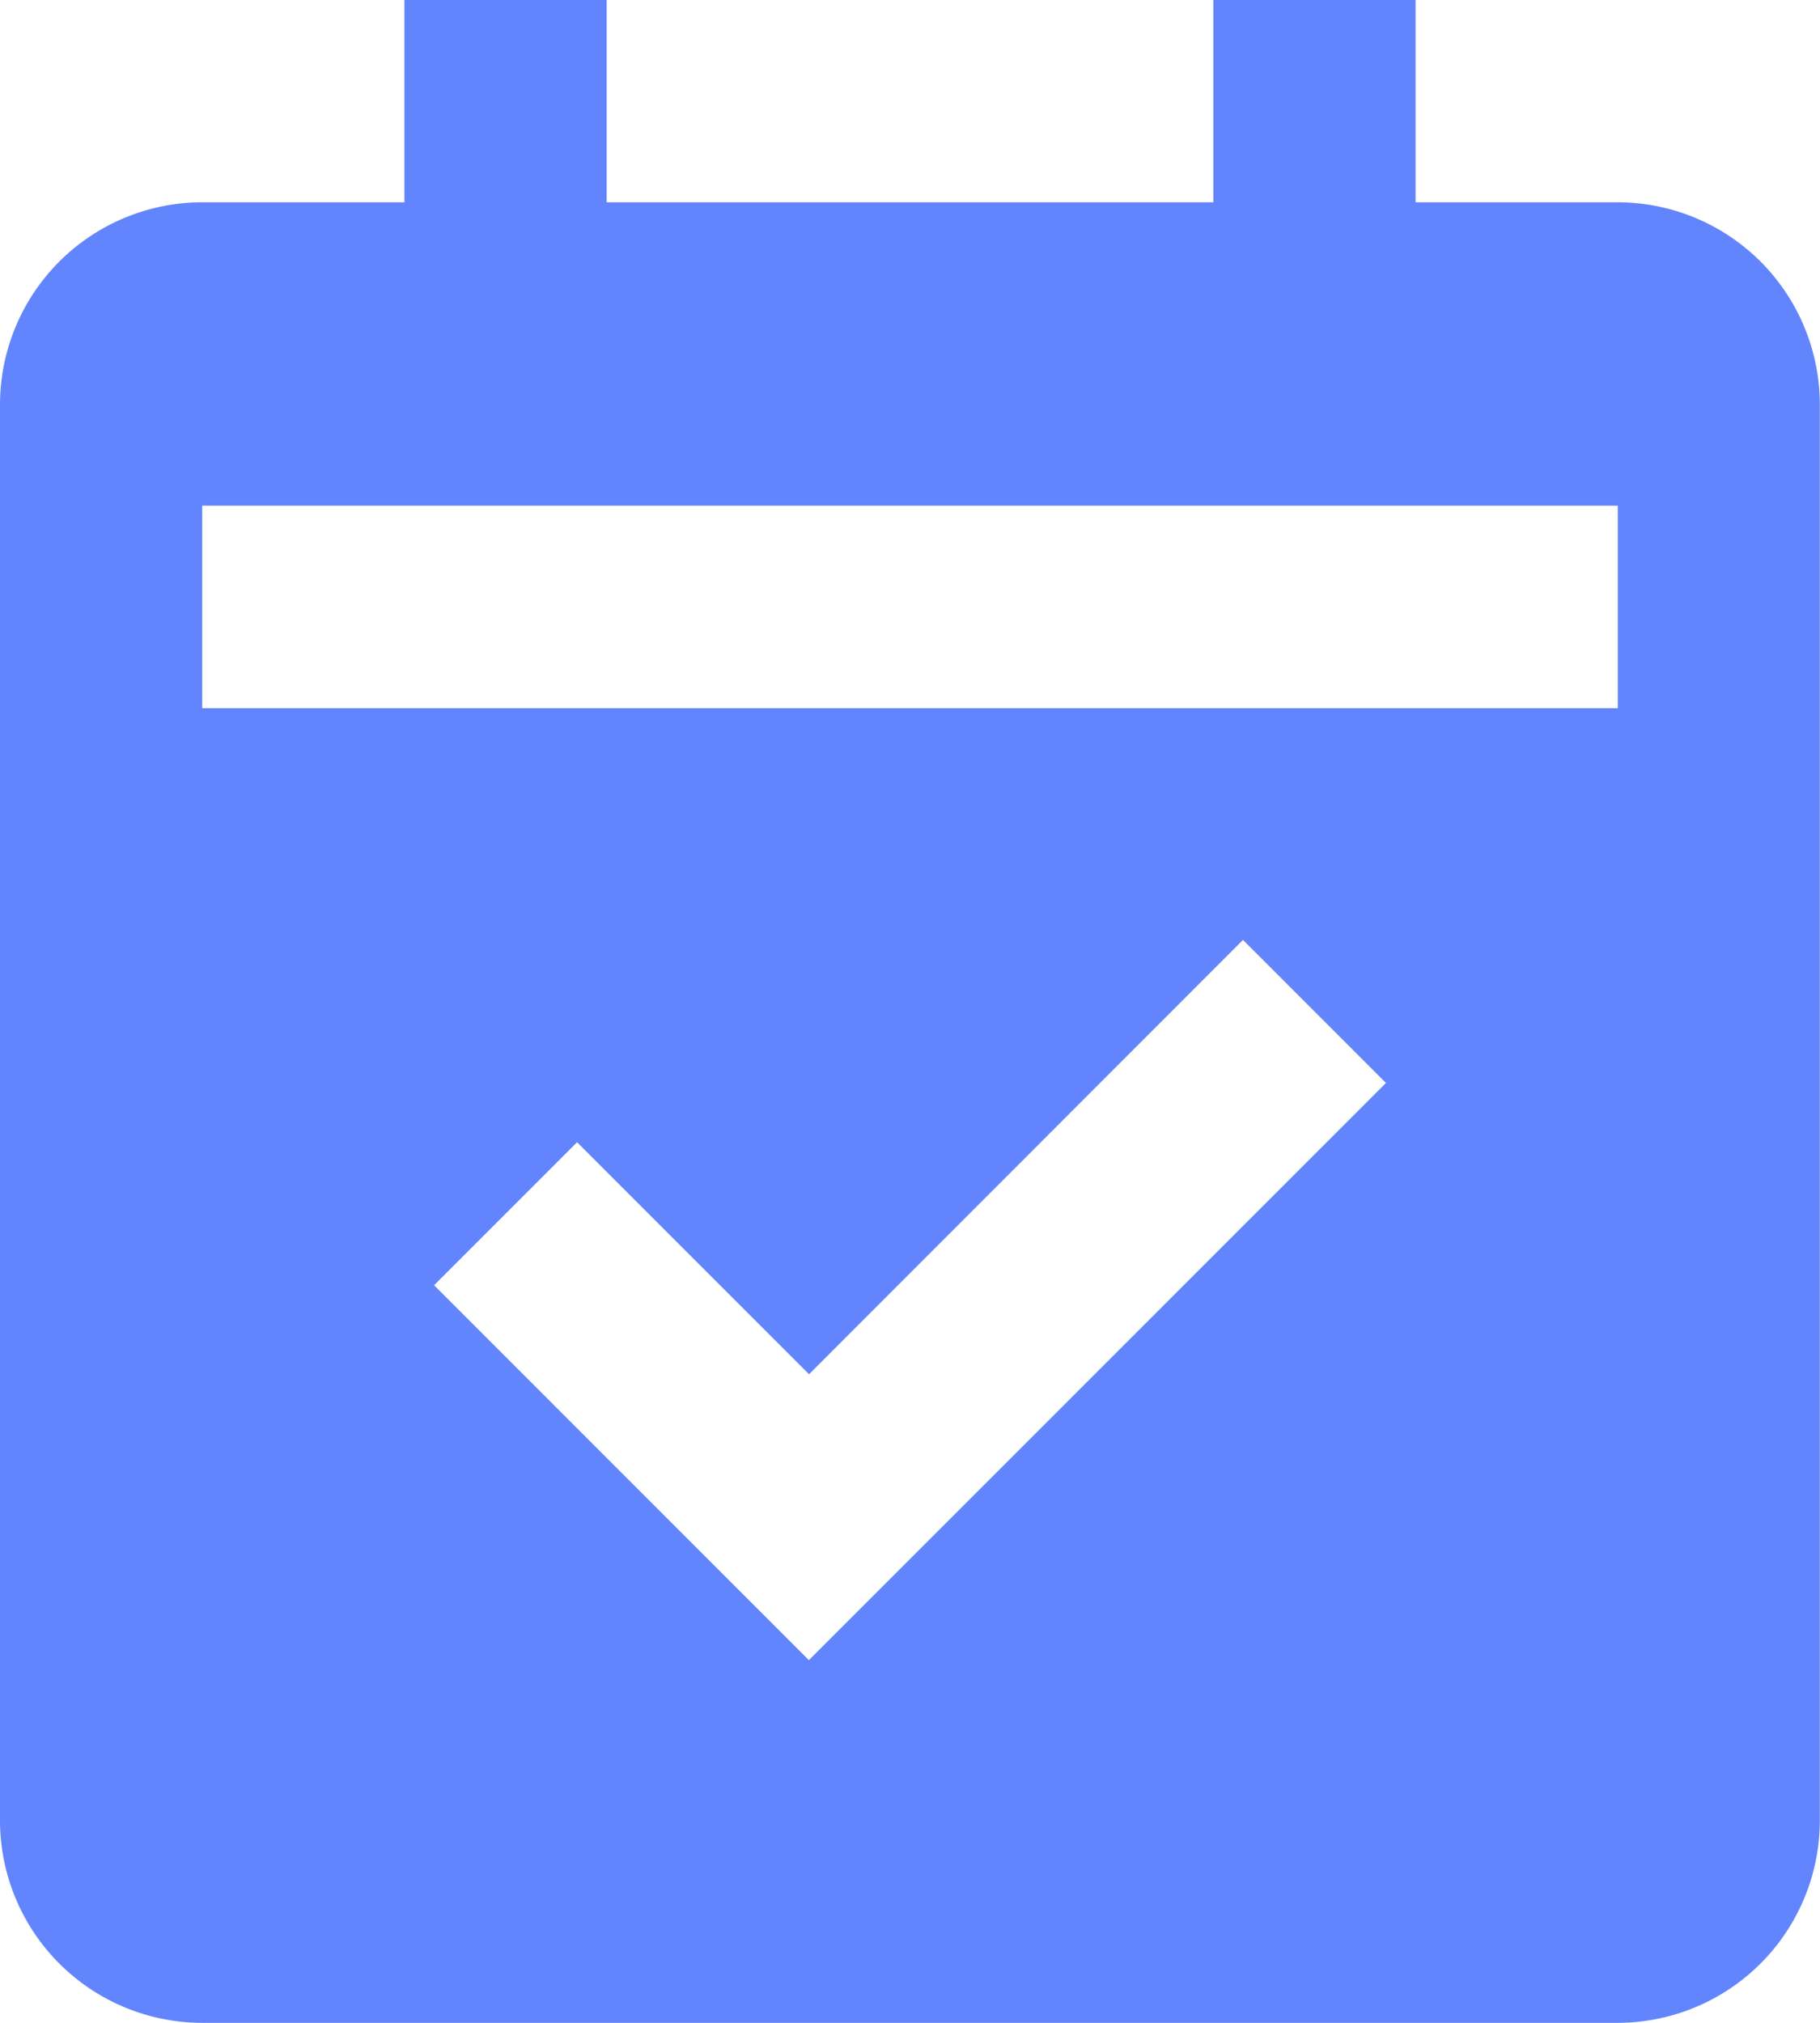
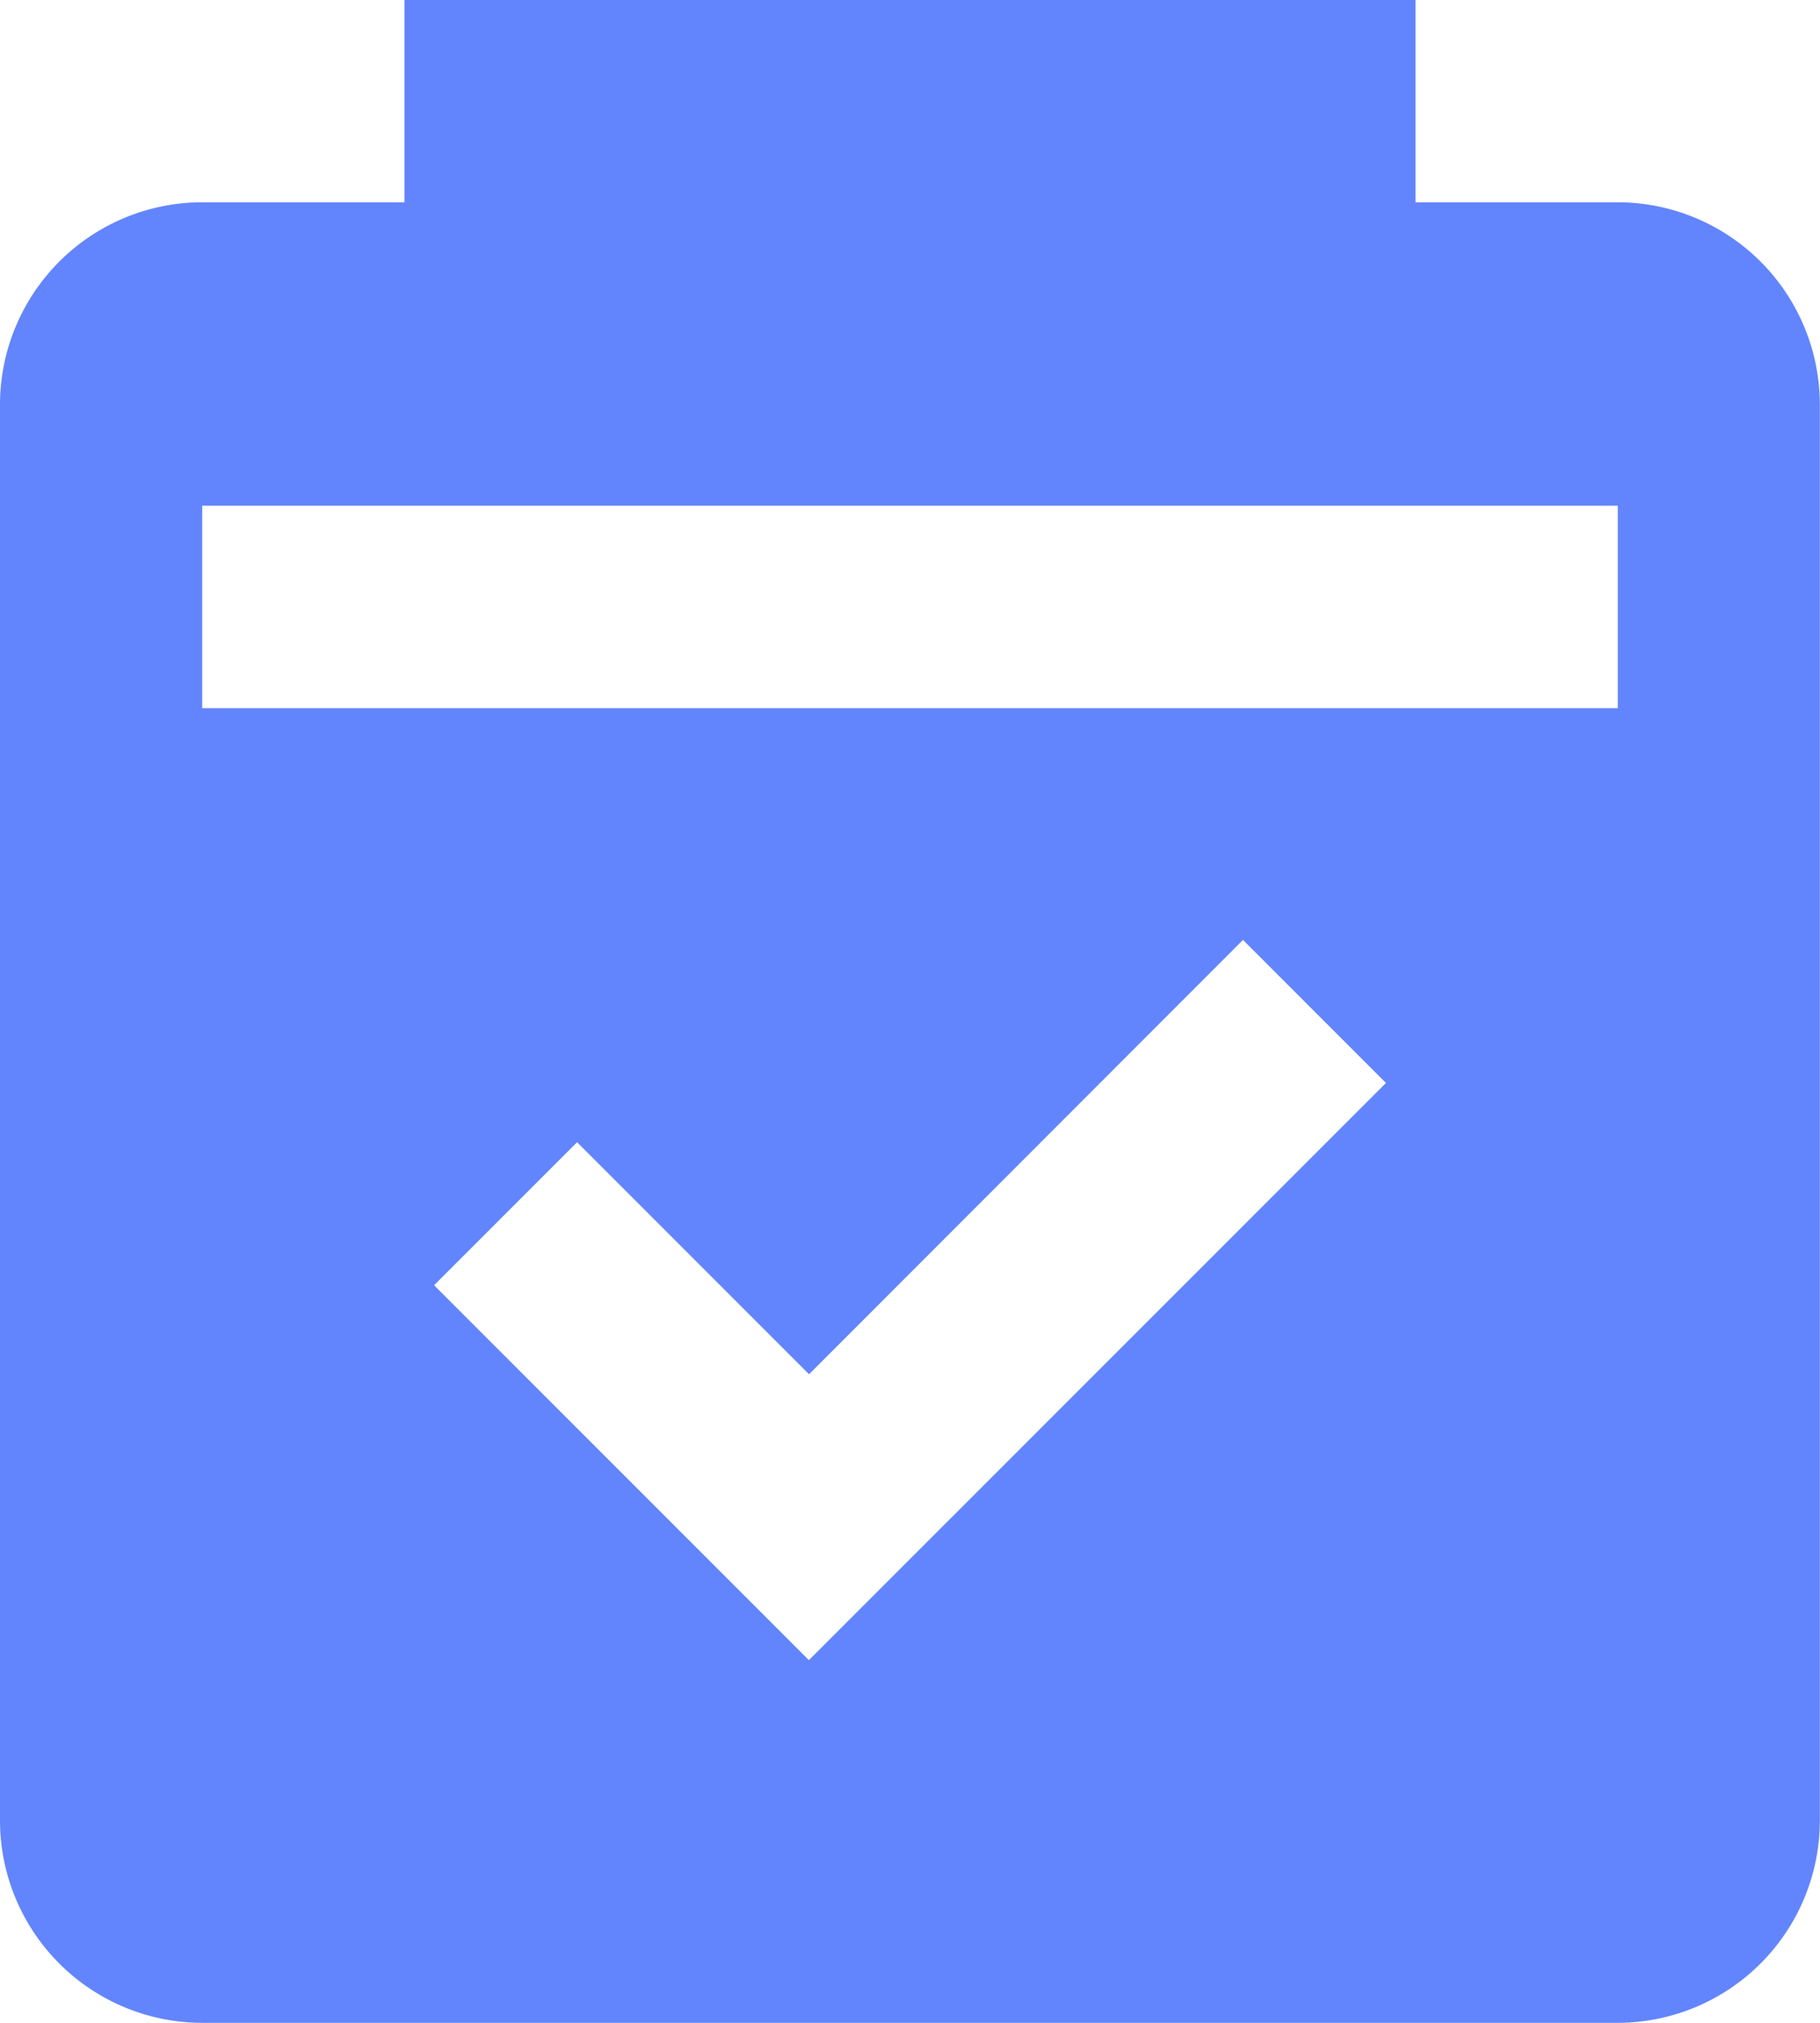
<svg xmlns="http://www.w3.org/2000/svg" width="45.504" height="50.561" viewBox="0 0 45.504 50.561">
-   <path id="_9055186_bxs_calendar_check_icon" data-name="9055186_bxs_calendar_check_icon" d="M8.056,52.56H43.448A5.061,5.061,0,0,0,48.5,47.5V12.112a5.061,5.061,0,0,0-5.056-5.056H38.392V2H33.336V7.056H18.168V2H13.112V7.056H8.056A5.061,5.061,0,0,0,3,12.112V47.5A5.061,5.061,0,0,0,8.056,52.56Zm15.168-9.065-9.371-9.371,3.575-3.575,5.8,5.8L34.077,25.493l3.575,3.575ZM8.056,14.64H43.448V19.7H8.056Z" transform="translate(-3 -2)" fill="#6285fd" />
+   <path id="_9055186_bxs_calendar_check_icon" data-name="9055186_bxs_calendar_check_icon" d="M8.056,52.56H43.448A5.061,5.061,0,0,0,48.5,47.5V12.112a5.061,5.061,0,0,0-5.056-5.056H38.392V2H33.336V7.056V2H13.112V7.056H8.056A5.061,5.061,0,0,0,3,12.112V47.5A5.061,5.061,0,0,0,8.056,52.56Zm15.168-9.065-9.371-9.371,3.575-3.575,5.8,5.8L34.077,25.493l3.575,3.575ZM8.056,14.64H43.448V19.7H8.056Z" transform="translate(-3 -2)" fill="#6285fd" />
</svg>